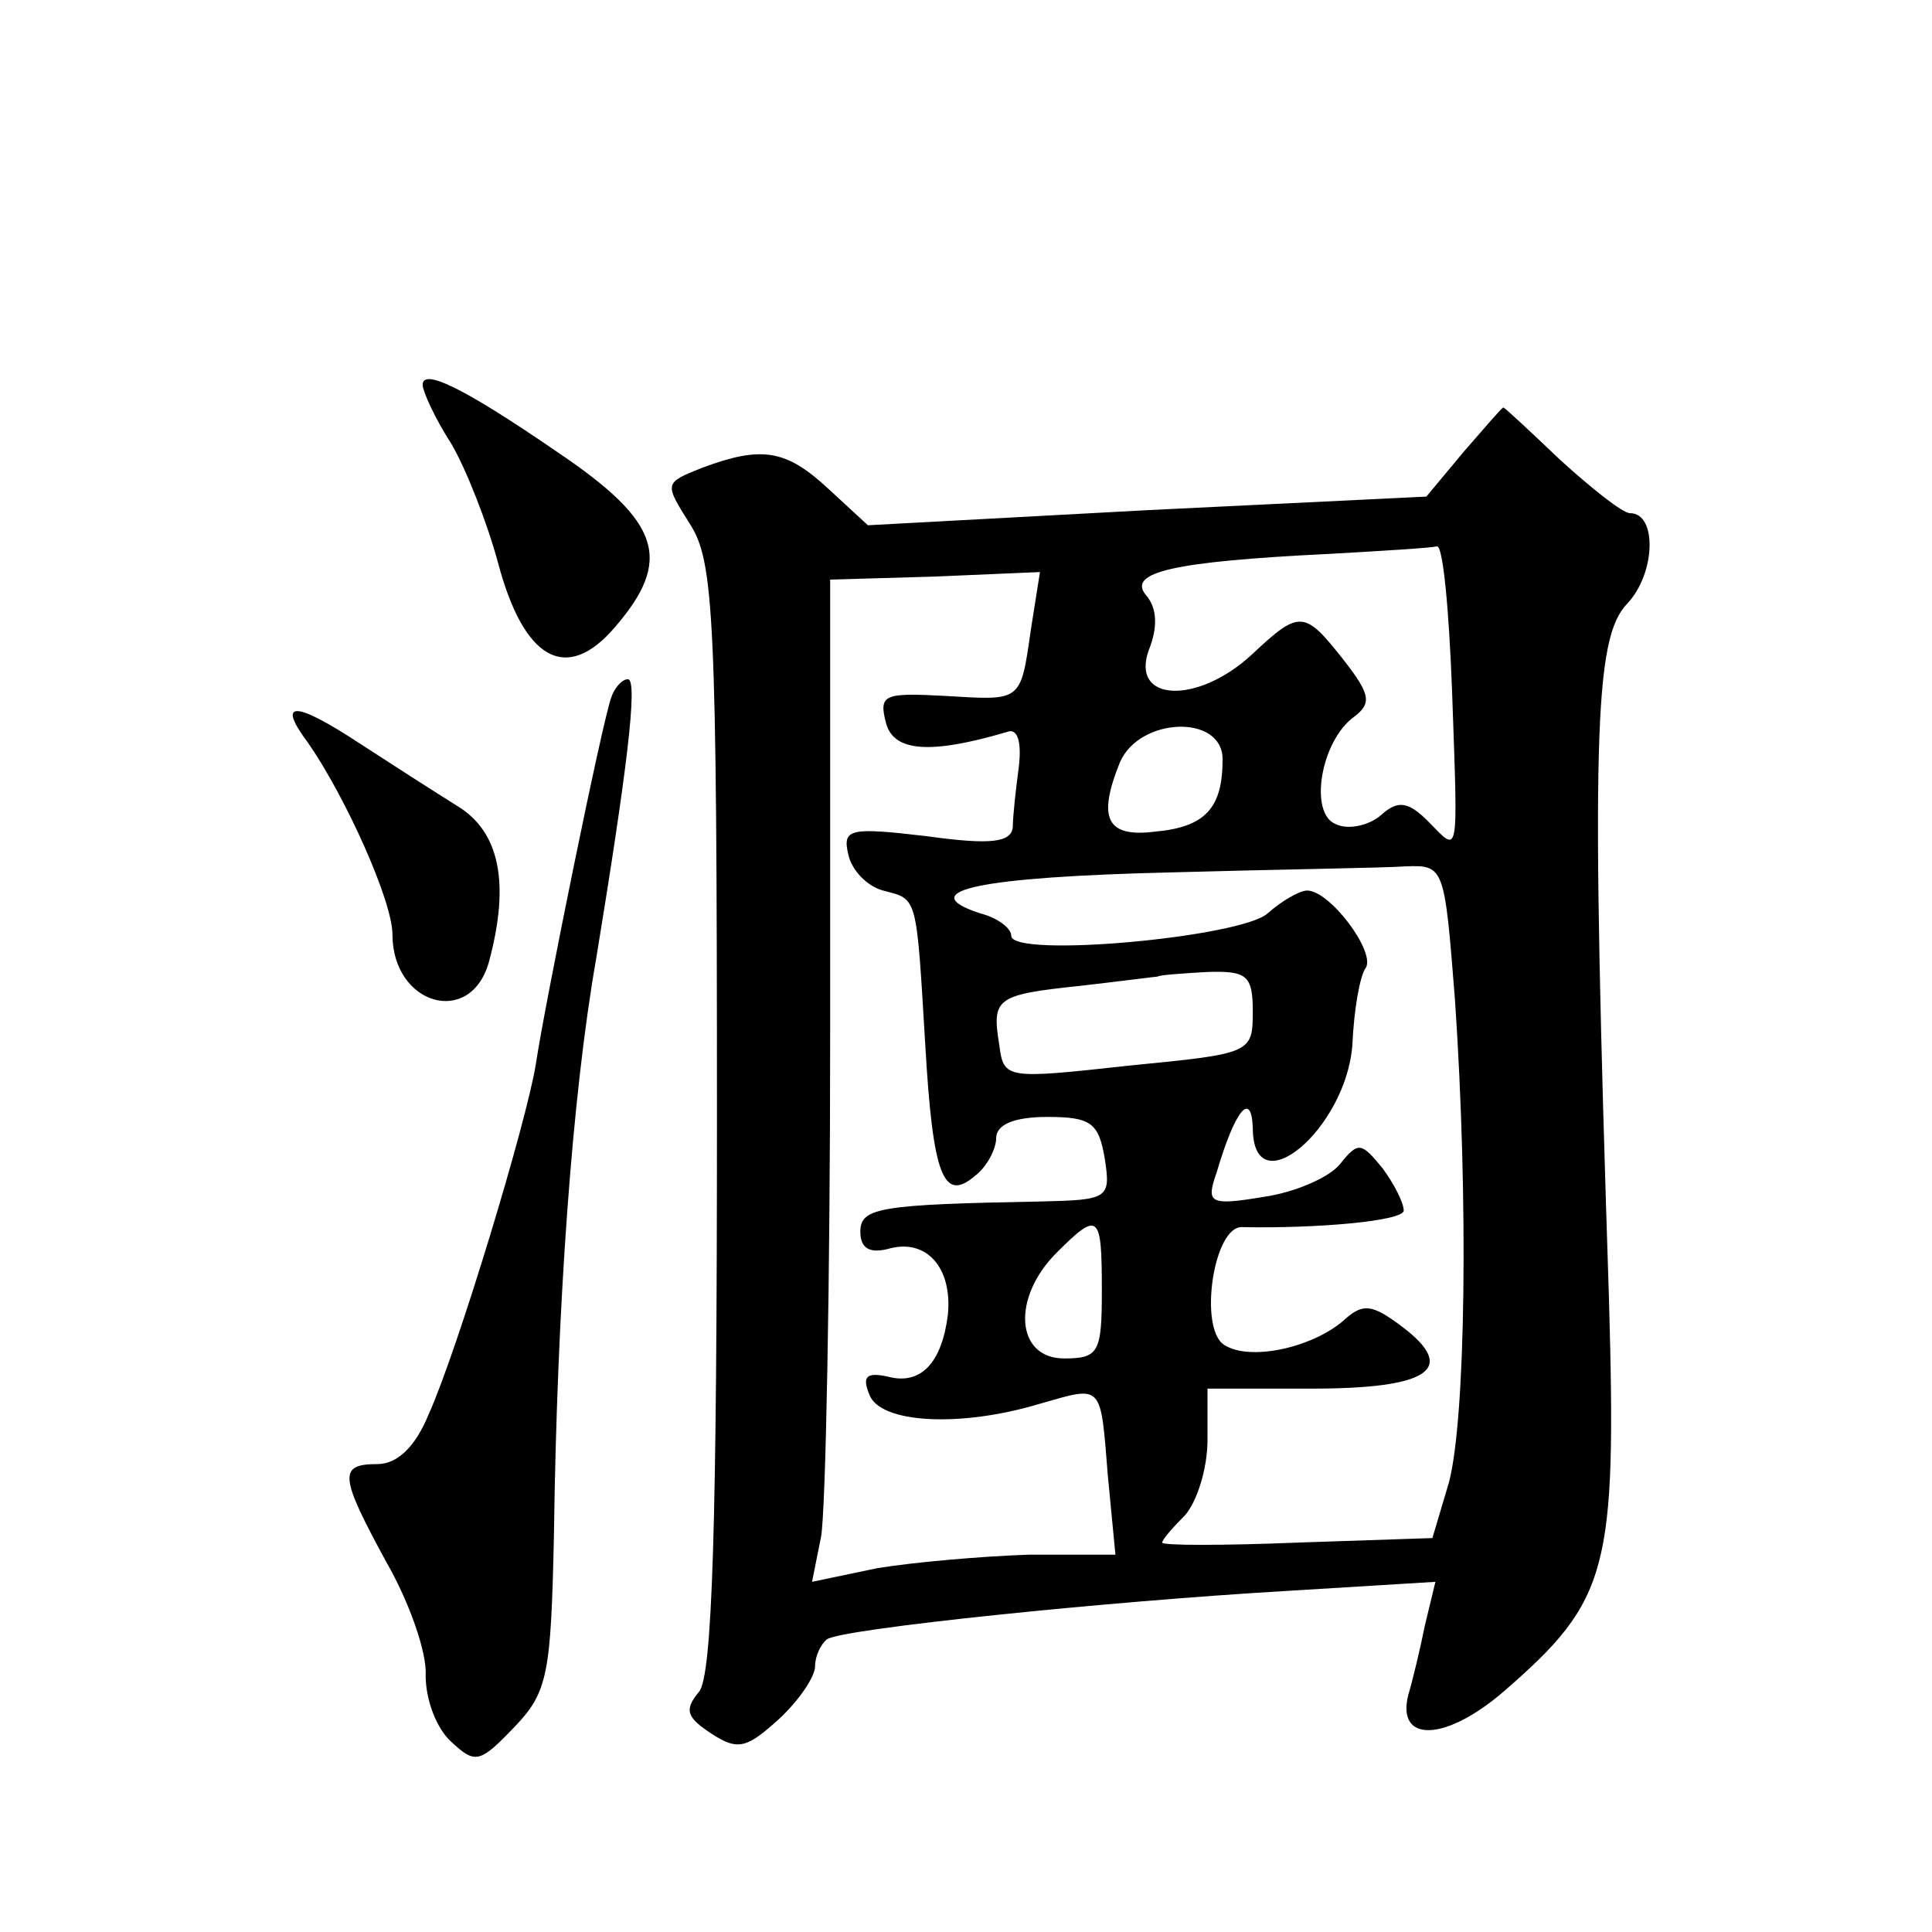
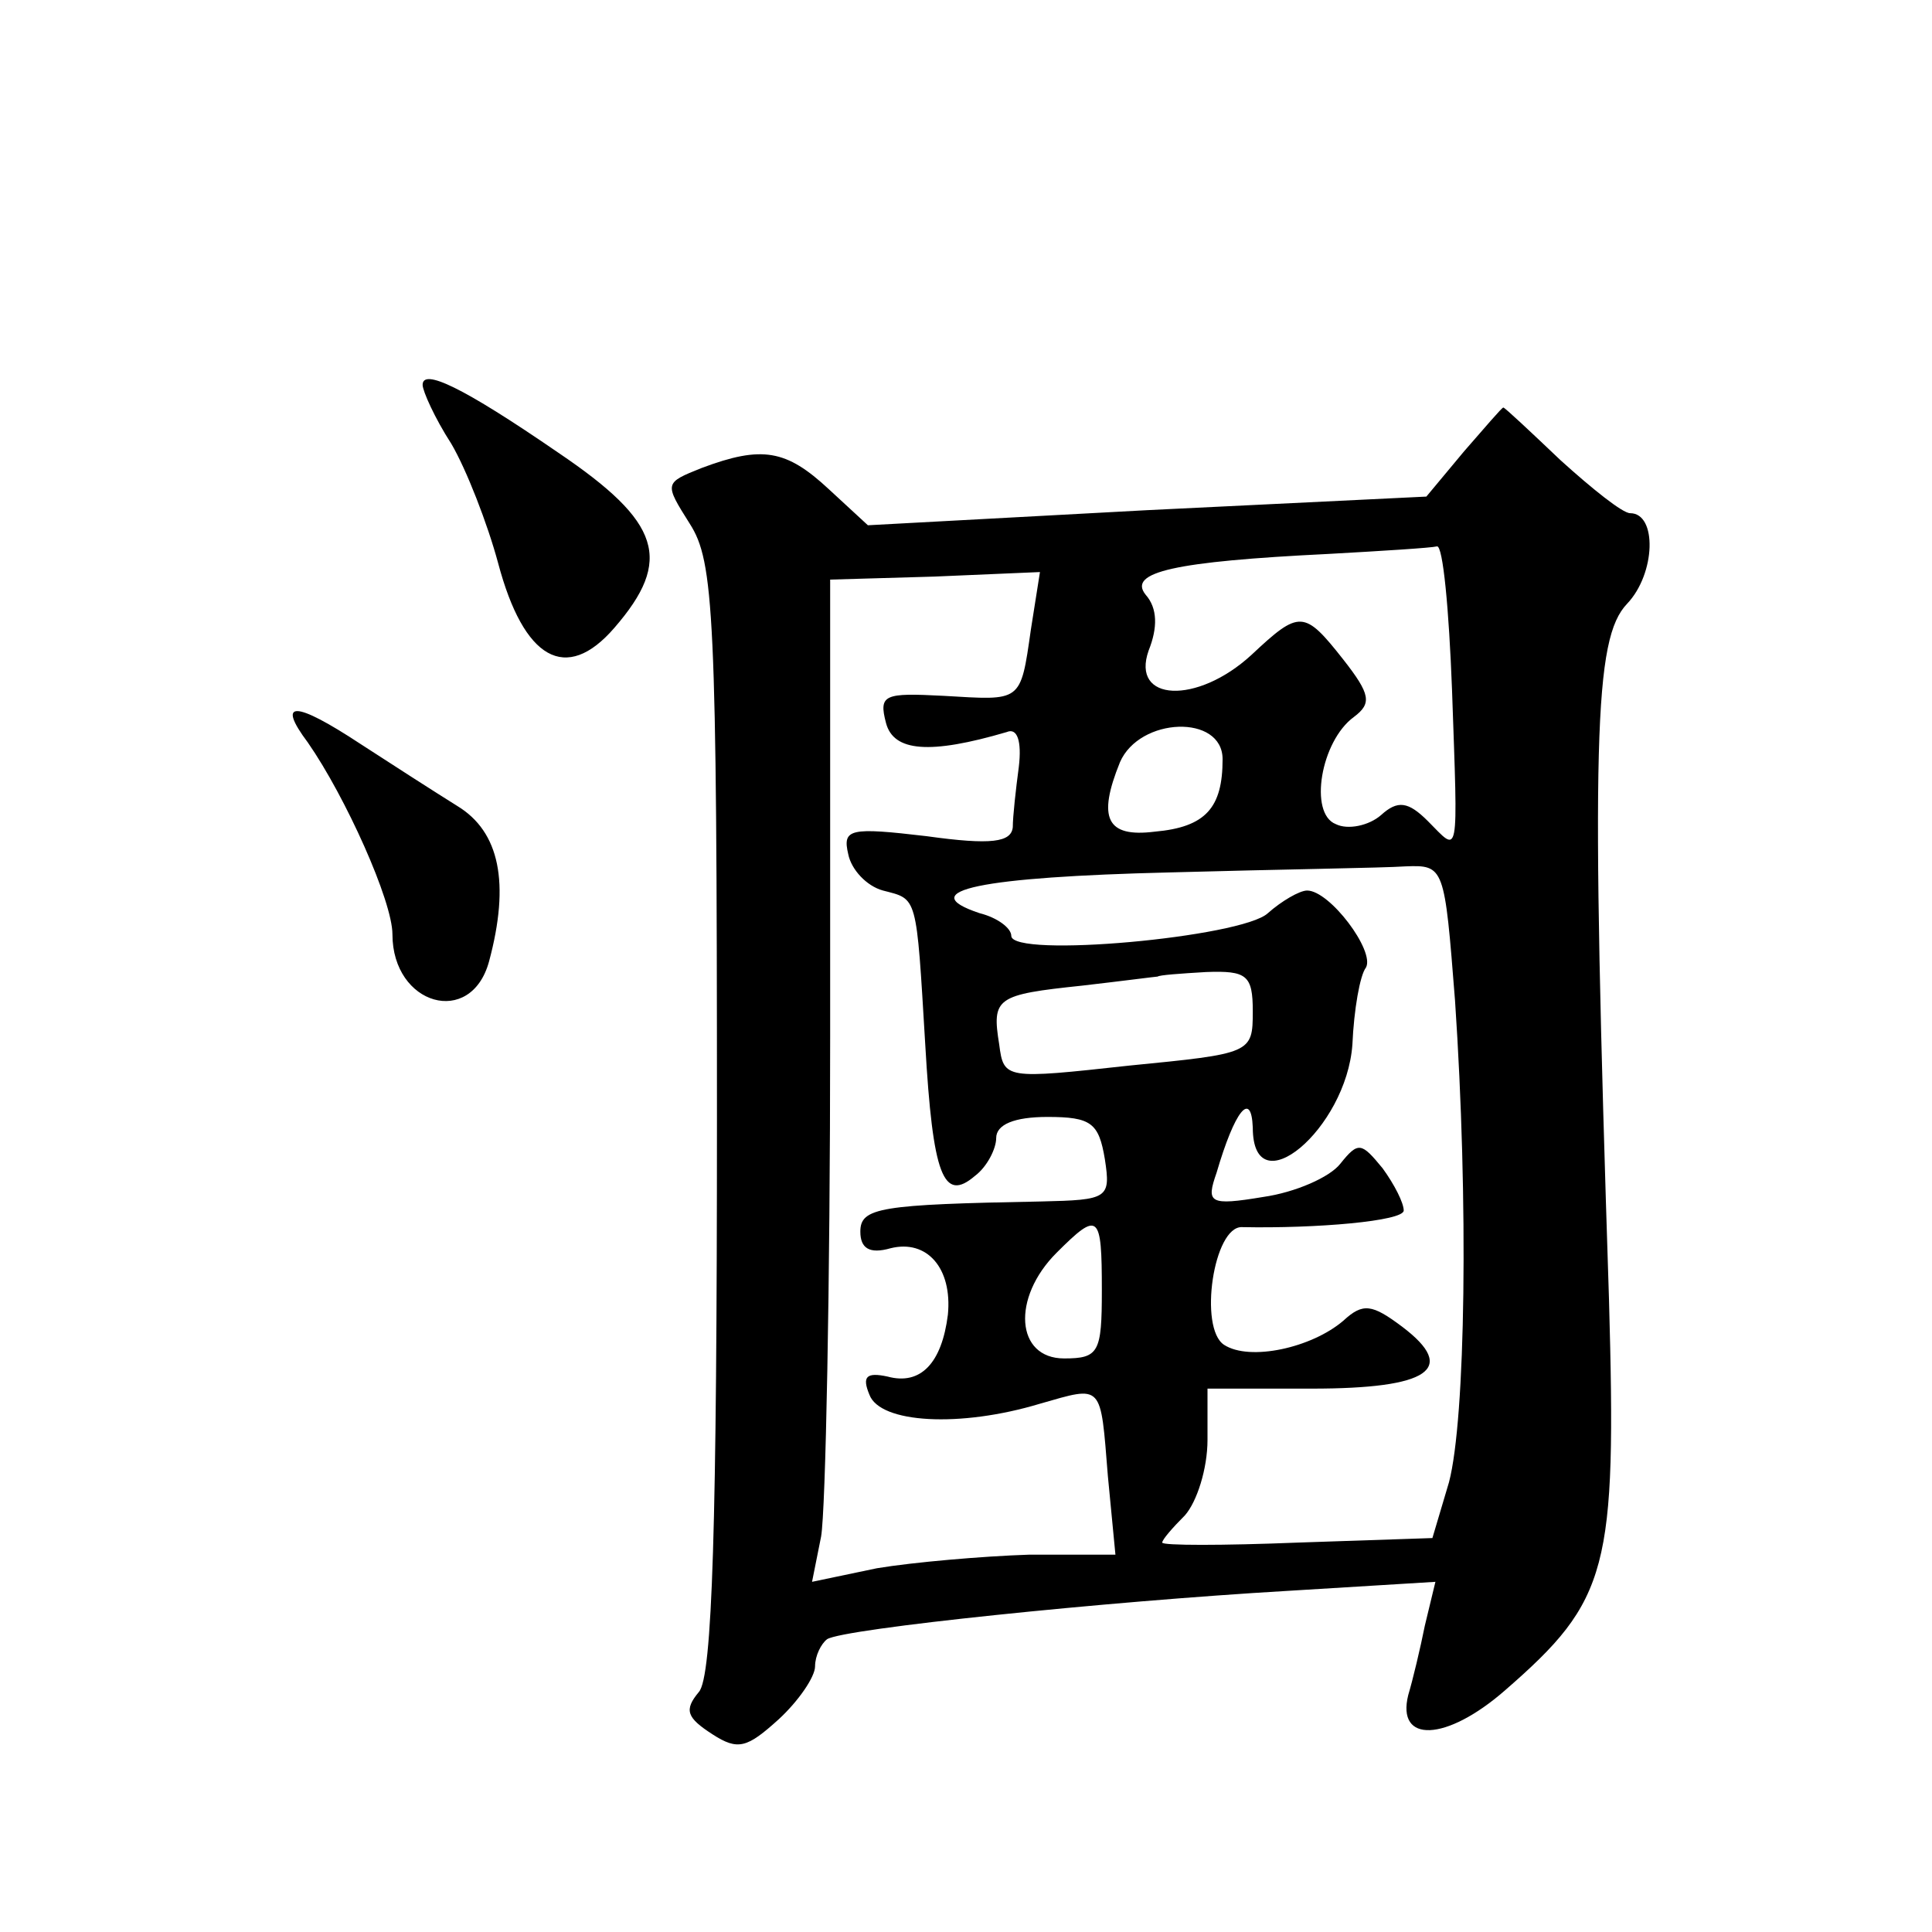
<svg xmlns="http://www.w3.org/2000/svg" version="1.0" width="128pt" height="128pt" viewBox="0 0 128 128" preserveAspectRatio="xMidYMid meet">
  <g transform="translate(0,128) scale(0.1,-0.1)" fill="#0" stroke="none">
-     <path d="M280 1025 c0 -4 8 -22 19 -39 10 -17 24 -53 31 -79 17 -64 45 -80 77 -43 39 45 31 70 -37 116 -64 44 -90 56 -90 45z M970 981 l-25 -30 -185 -9 -185 -10 -26 24 c-28 26 -44 29 -84 14 -25 -10 -25 -10 -8 -37 16 -25 18 -59 18 -394 0 -269 -3 -370 -12 -380 -10 -12 -8 -17 9 -28 17 -11 23 -9 44 10 13 12 24 28 24 35 0 7 4 15 8 18 11 7 185 25 305 32 l98 6 -7 -29 c-3 -15 -8 -36 -11 -46 -8 -32 25 -31 64 3 69 60 74 80 69 259 -12 371 -10 438 12 461 19 20 20 60 2 60 -5 0 -25 16 -46 35 -20 19 -37 35 -38 35 -1 0 -12 -13 -26 -29z m-8 -158 c4 -115 5 -108 -16 -87 -13 13 -20 14 -31 4 -8 -7 -22 -10 -30 -6 -18 7 -10 55 12 71 12 9 11 15 -7 38 -26 33 -29 33 -61 3 -36 -33 -80 -31 -68 3 6 15 6 28 -2 37 -12 15 19 22 121 27 36 2 68 4 72 5 4 1 8 -42 10 -95z m-279 40 c-7 -49 -6 -47 -58 -44 -39 2 -43 1 -38 -18 5 -19 29 -21 80 -6 7 3 10 -6 8 -23 -2 -15 -4 -33 -4 -40 -1 -10 -14 -12 -57 -6 -51 6 -56 5 -52 -12 2 -10 12 -21 23 -24 23 -6 22 -2 28 -102 5 -87 12 -105 33 -87 8 6 14 18 14 25 0 9 12 14 34 14 29 0 34 -4 38 -28 4 -26 2 -27 -42 -28 -107 -2 -120 -4 -120 -20 0 -11 6 -15 20 -11 24 6 41 -13 38 -44 -4 -32 -18 -47 -40 -41 -14 3 -17 0 -12 -12 7 -19 60 -22 113 -6 42 12 40 14 45 -48 l5 -52 -57 0 c-31 -1 -77 -5 -101 -9 l-43 -9 6 30 c3 17 6 166 6 332 l0 302 69 2 70 3 -6 -38z m127 -86 c0 -32 -11 -45 -45 -48 -32 -4 -38 9 -23 46 13 30 68 32 68 2z m154 -160 c9 -133 7 -277 -4 -319 l-11 -37 -89 -3 c-50 -2 -90 -2 -90 0 0 2 7 10 15 18 8 9 15 31 15 50 l0 34 69 0 c78 0 97 13 60 41 -20 15 -26 16 -39 4 -21 -18 -62 -27 -79 -16 -17 11 -7 79 12 78 49 -1 107 4 107 11 0 5 -6 17 -14 28 -14 17 -16 18 -28 3 -7 -9 -30 -19 -51 -22 -36 -6 -38 -4 -31 16 12 41 23 55 24 30 0 -53 62 -1 66 55 1 23 5 46 9 51 6 11 -24 51 -39 51 -5 0 -17 -7 -26 -15 -17 -16 -170 -30 -170 -15 0 5 -9 12 -21 15 -45 15 2 24 126 27 72 2 142 3 156 4 26 1 26 0 33 -89z m-134 -7 c0 -28 -1 -28 -82 -36 -82 -9 -83 -9 -86 14 -5 31 -2 33 55 39 26 3 49 6 50 6 1 1 15 2 32 3 27 1 31 -2 31 -26z m-100 -185 c0 -41 -2 -45 -25 -45 -32 0 -35 40 -5 70 28 28 30 26 30 -25z M405 818 c-6 -16 -44 -203 -50 -243 -6 -38 -52 -190 -71 -232 -9 -22 -21 -33 -34 -33 -26 0 -25 -8 6 -65 15 -26 27 -60 26 -75 0 -16 7 -35 17 -44 16 -15 19 -14 42 10 22 23 24 35 26 127 2 151 12 291 28 382 20 122 28 185 21 185 -4 0 -9 -6 -11 -12z M204 788 c25 -36 56 -105 56 -127 0 -47 52 -62 64 -18 14 52 7 86 -21 103 -16 10 -44 28 -64 41 -44 29 -56 29 -35 1z" />
+     <path d="M280 1025 c0 -4 8 -22 19 -39 10 -17 24 -53 31 -79 17 -64 45 -80 77 -43 39 45 31 70 -37 116 -64 44 -90 56 -90 45z M970 981 l-25 -30 -185 -9 -185 -10 -26 24 c-28 26 -44 29 -84 14 -25 -10 -25 -10 -8 -37 16 -25 18 -59 18 -394 0 -269 -3 -370 -12 -380 -10 -12 -8 -17 9 -28 17 -11 23 -9 44 10 13 12 24 28 24 35 0 7 4 15 8 18 11 7 185 25 305 32 l98 6 -7 -29 c-3 -15 -8 -36 -11 -46 -8 -32 25 -31 64 3 69 60 74 80 69 259 -12 371 -10 438 12 461 19 20 20 60 2 60 -5 0 -25 16 -46 35 -20 19 -37 35 -38 35 -1 0 -12 -13 -26 -29z m-8 -158 c4 -115 5 -108 -16 -87 -13 13 -20 14 -31 4 -8 -7 -22 -10 -30 -6 -18 7 -10 55 12 71 12 9 11 15 -7 38 -26 33 -29 33 -61 3 -36 -33 -80 -31 -68 3 6 15 6 28 -2 37 -12 15 19 22 121 27 36 2 68 4 72 5 4 1 8 -42 10 -95z m-279 40 c-7 -49 -6 -47 -58 -44 -39 2 -43 1 -38 -18 5 -19 29 -21 80 -6 7 3 10 -6 8 -23 -2 -15 -4 -33 -4 -40 -1 -10 -14 -12 -57 -6 -51 6 -56 5 -52 -12 2 -10 12 -21 23 -24 23 -6 22 -2 28 -102 5 -87 12 -105 33 -87 8 6 14 18 14 25 0 9 12 14 34 14 29 0 34 -4 38 -28 4 -26 2 -27 -42 -28 -107 -2 -120 -4 -120 -20 0 -11 6 -15 20 -11 24 6 41 -13 38 -44 -4 -32 -18 -47 -40 -41 -14 3 -17 0 -12 -12 7 -19 60 -22 113 -6 42 12 40 14 45 -48 l5 -52 -57 0 c-31 -1 -77 -5 -101 -9 l-43 -9 6 30 c3 17 6 166 6 332 l0 302 69 2 70 3 -6 -38z m127 -86 c0 -32 -11 -45 -45 -48 -32 -4 -38 9 -23 46 13 30 68 32 68 2z m154 -160 c9 -133 7 -277 -4 -319 l-11 -37 -89 -3 c-50 -2 -90 -2 -90 0 0 2 7 10 15 18 8 9 15 31 15 50 l0 34 69 0 c78 0 97 13 60 41 -20 15 -26 16 -39 4 -21 -18 -62 -27 -79 -16 -17 11 -7 79 12 78 49 -1 107 4 107 11 0 5 -6 17 -14 28 -14 17 -16 18 -28 3 -7 -9 -30 -19 -51 -22 -36 -6 -38 -4 -31 16 12 41 23 55 24 30 0 -53 62 -1 66 55 1 23 5 46 9 51 6 11 -24 51 -39 51 -5 0 -17 -7 -26 -15 -17 -16 -170 -30 -170 -15 0 5 -9 12 -21 15 -45 15 2 24 126 27 72 2 142 3 156 4 26 1 26 0 33 -89z m-134 -7 c0 -28 -1 -28 -82 -36 -82 -9 -83 -9 -86 14 -5 31 -2 33 55 39 26 3 49 6 50 6 1 1 15 2 32 3 27 1 31 -2 31 -26z m-100 -185 c0 -41 -2 -45 -25 -45 -32 0 -35 40 -5 70 28 28 30 26 30 -25z M405 818 z M204 788 c25 -36 56 -105 56 -127 0 -47 52 -62 64 -18 14 52 7 86 -21 103 -16 10 -44 28 -64 41 -44 29 -56 29 -35 1z" />
  </g>
</svg>